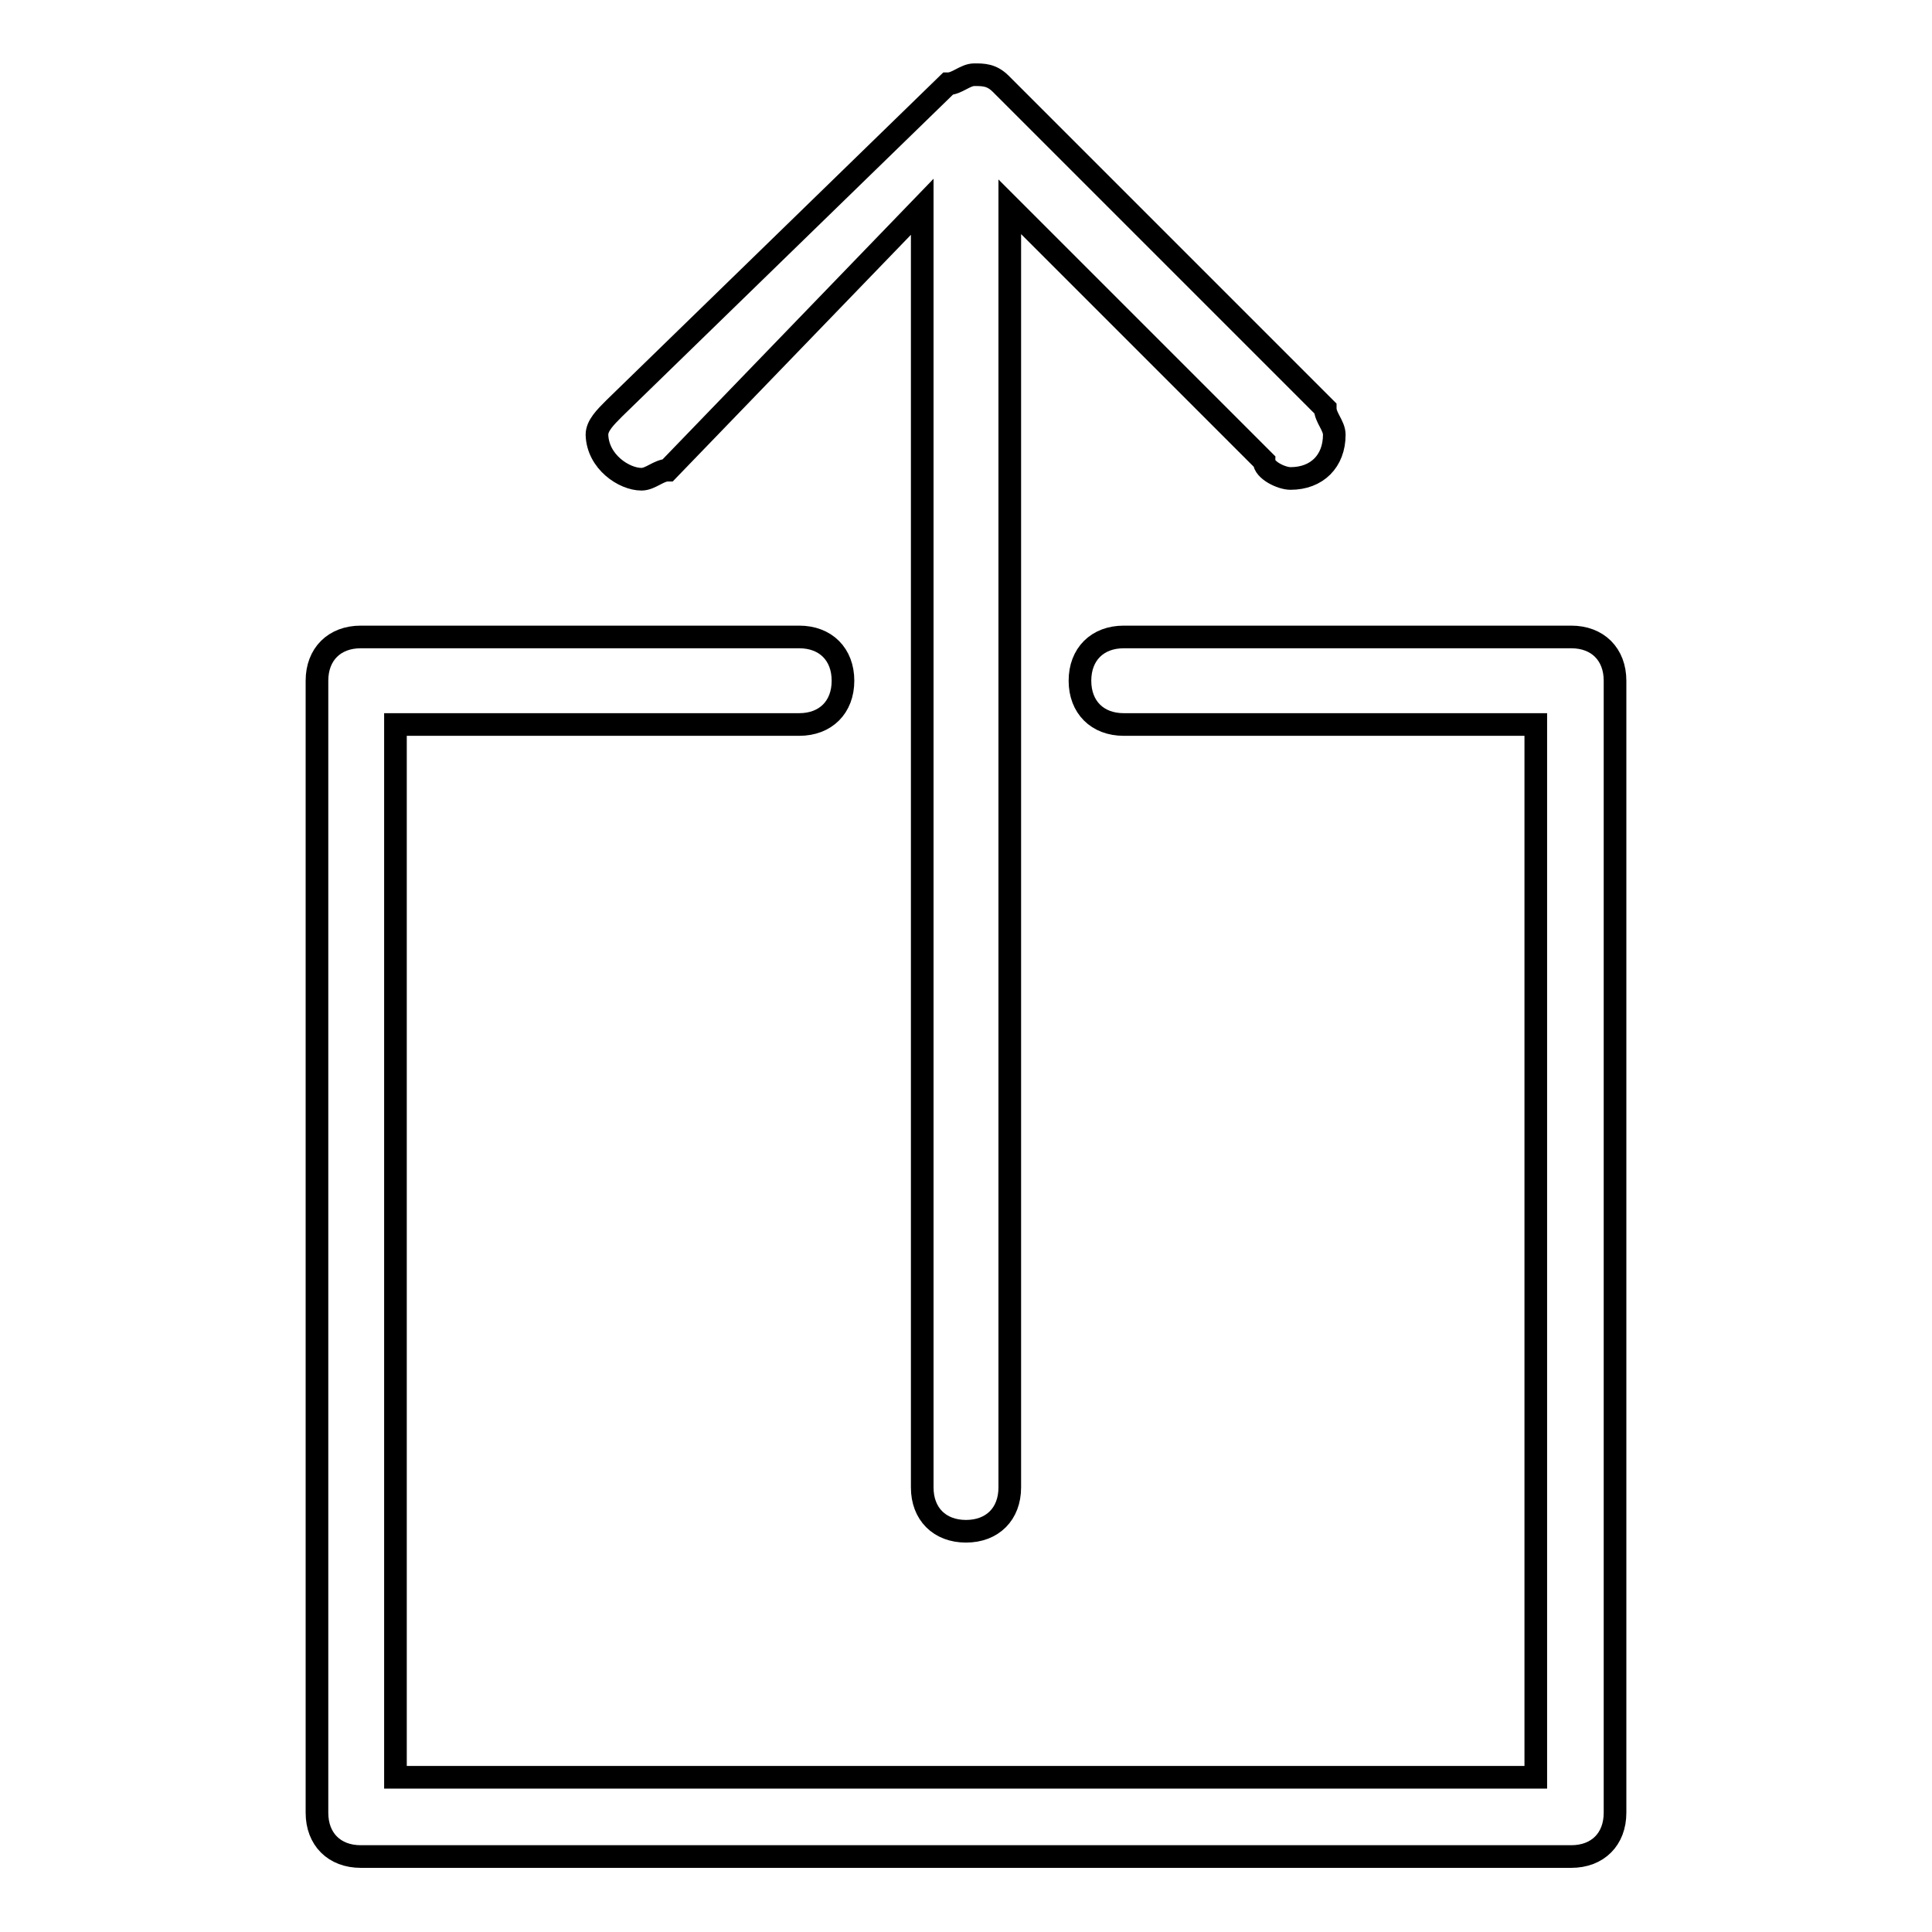
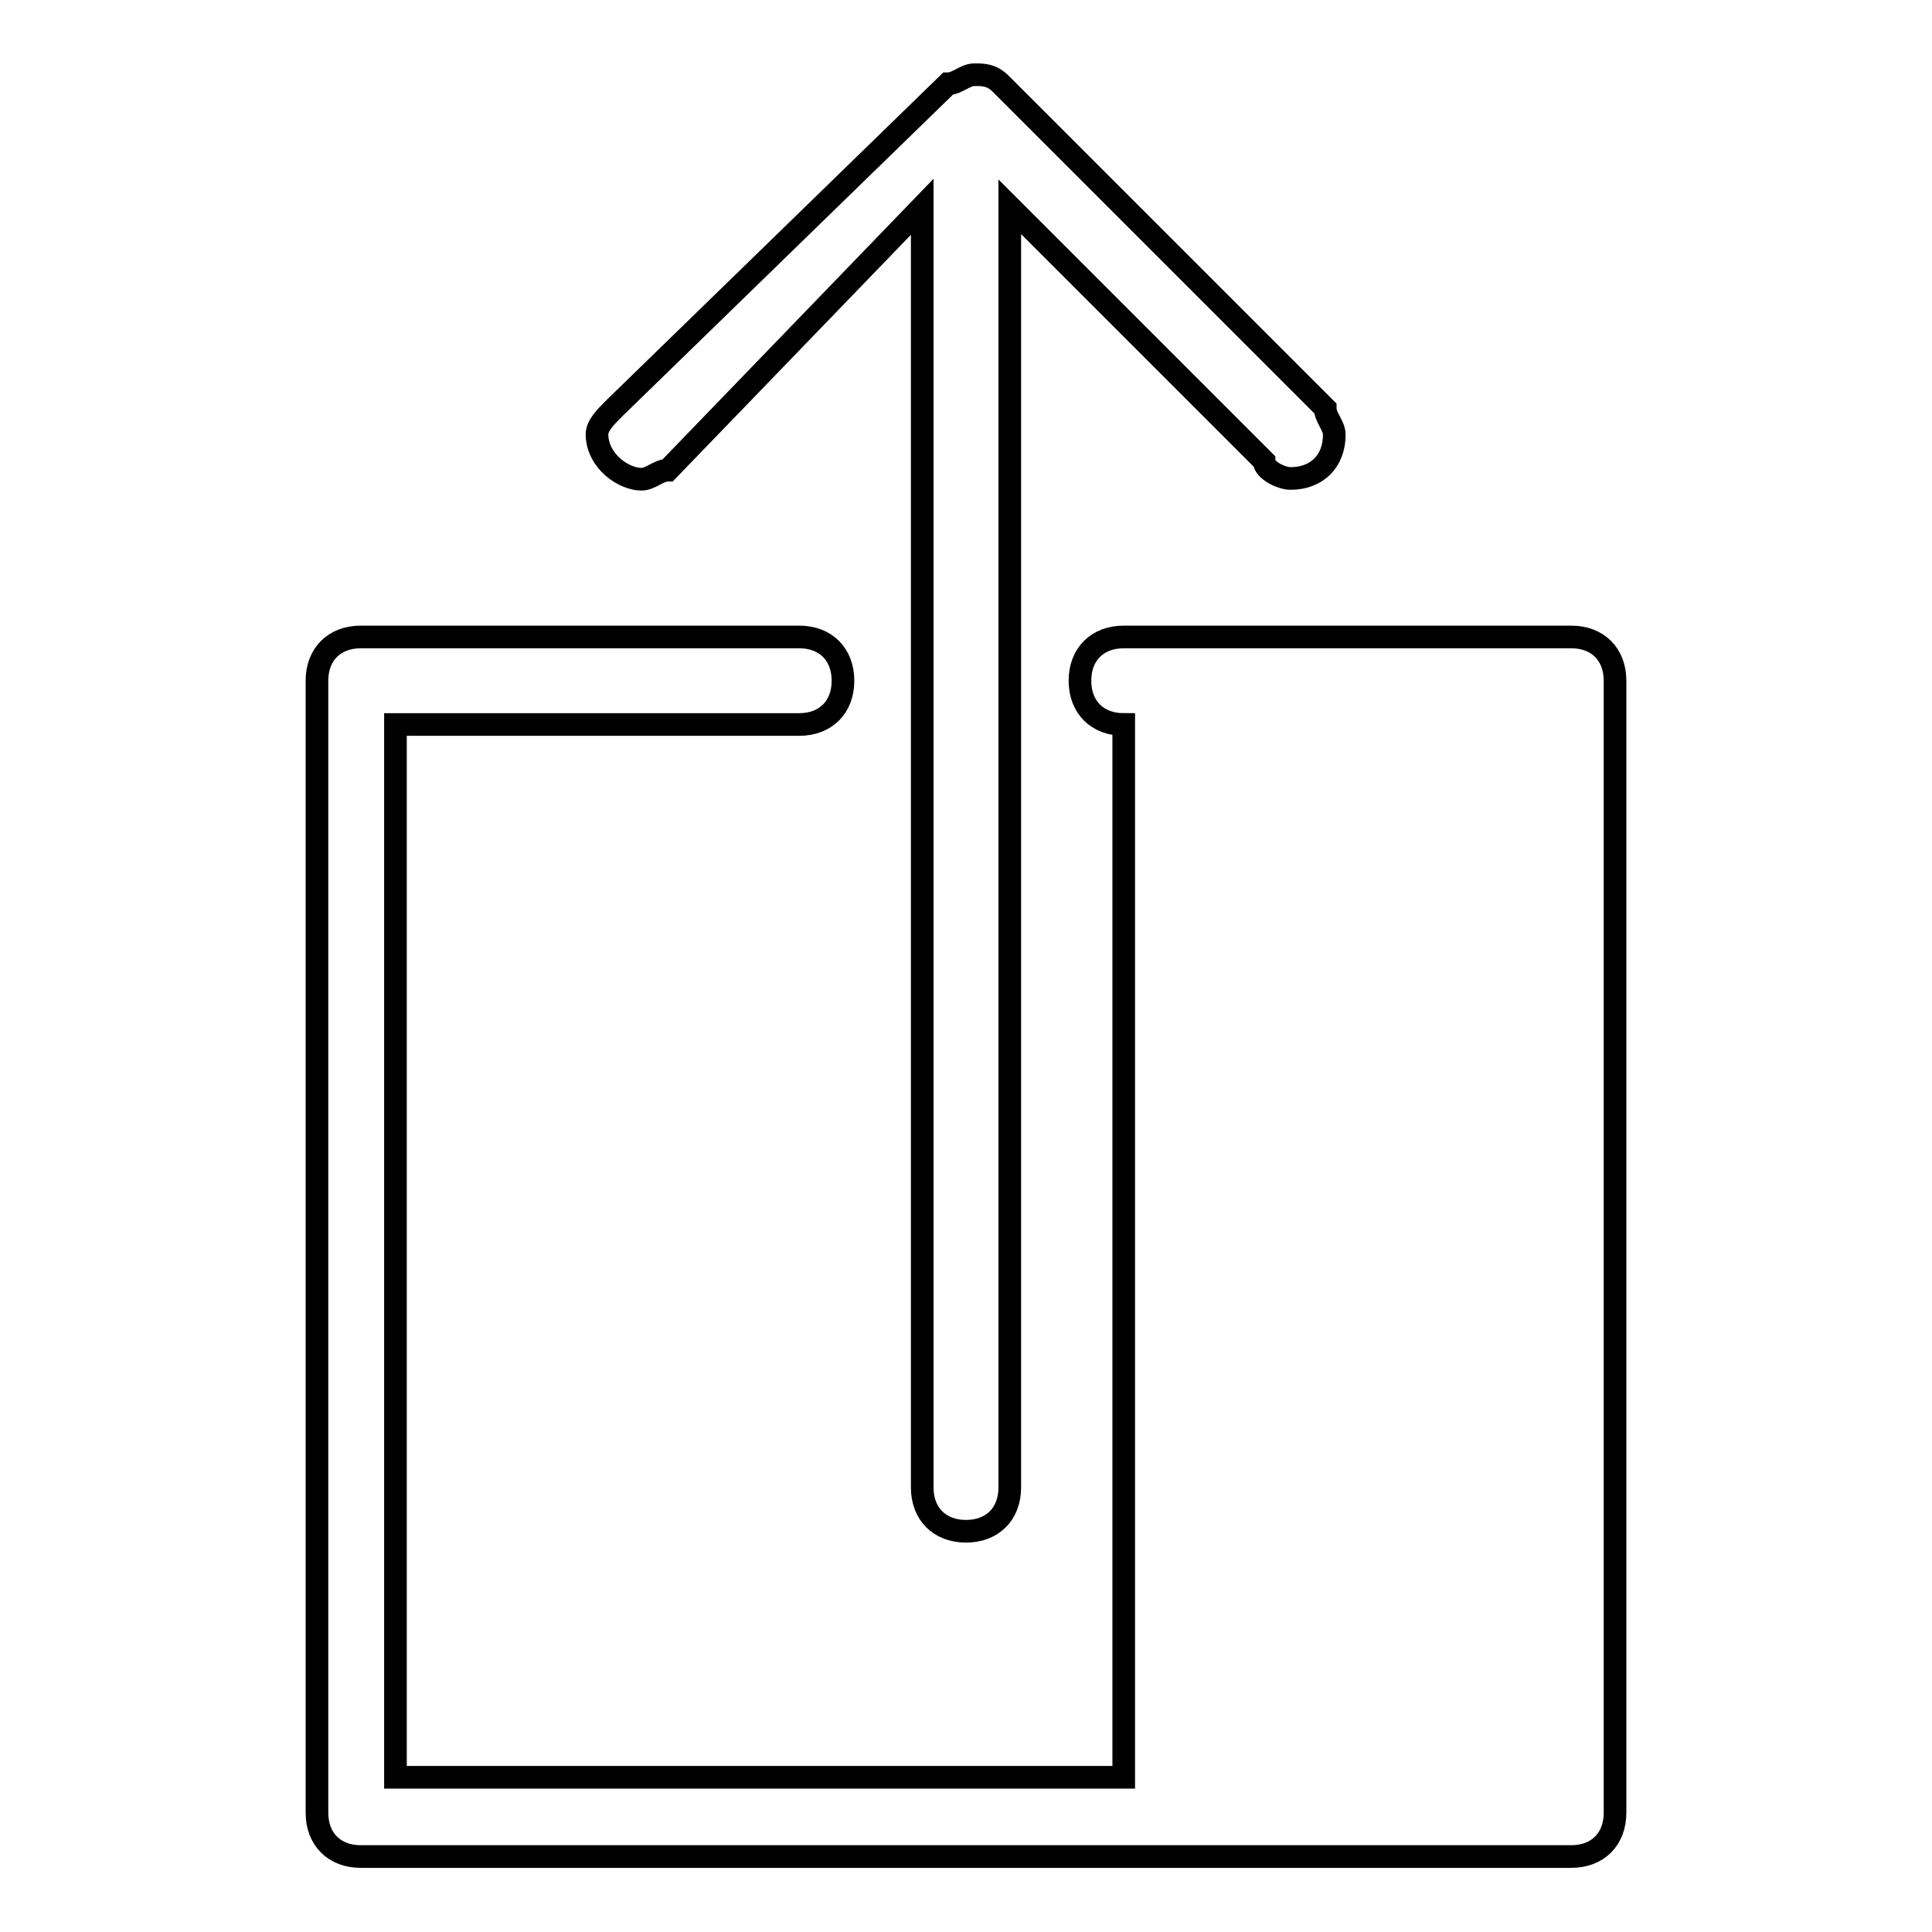
<svg xmlns="http://www.w3.org/2000/svg" version="1.1" x="0px" y="0px" viewBox="0 0 256 256" enable-background="new 0 0 256 256" xml:space="preserve">
  <g>
-     <path stroke-width="3" fill-opacity="0" stroke="#000000" d="M85,63.5c1.2,0,2.3-1.2,3.5-1.2l33.7-34.9v169.7c0,3.5,2.3,5.8,5.8,5.8c3.5,0,5.8-2.3,5.8-5.8V27.4 l33.7,33.7c0,1.2,2.3,2.3,3.5,2.3c3.5,0,5.8-2.3,5.8-5.8c0-1.2-1.2-2.3-1.2-3.5l-43-43c-1.2-1.2-2.3-1.2-3.5-1.2 c-1.2,0-2.3,1.2-3.5,1.2l-44.2,43c-1.2,1.2-2.3,2.3-2.3,3.5C79.2,61.2,82.7,63.5,85,63.5z M208.2,84.4h-59.3 c-3.5,0-5.8,2.3-5.8,5.8c0,3.5,2.3,5.8,5.8,5.8h54.6v139.5H52.4V96h53.5c3.5,0,5.8-2.3,5.8-5.8c0-3.5-2.3-5.8-5.8-5.8H47.8 c-3.5,0-5.8,2.3-5.8,5.8v150c0,3.5,2.3,5.8,5.8,5.8h160.4c3.5,0,5.8-2.3,5.8-5.8v-150C214,86.7,211.7,84.4,208.2,84.4z" />
+     <path stroke-width="3" fill-opacity="0" stroke="#000000" d="M85,63.5c1.2,0,2.3-1.2,3.5-1.2l33.7-34.9v169.7c0,3.5,2.3,5.8,5.8,5.8c3.5,0,5.8-2.3,5.8-5.8V27.4 l33.7,33.7c0,1.2,2.3,2.3,3.5,2.3c3.5,0,5.8-2.3,5.8-5.8c0-1.2-1.2-2.3-1.2-3.5l-43-43c-1.2-1.2-2.3-1.2-3.5-1.2 c-1.2,0-2.3,1.2-3.5,1.2l-44.2,43c-1.2,1.2-2.3,2.3-2.3,3.5C79.2,61.2,82.7,63.5,85,63.5z M208.2,84.4h-59.3 c-3.5,0-5.8,2.3-5.8,5.8c0,3.5,2.3,5.8,5.8,5.8v139.5H52.4V96h53.5c3.5,0,5.8-2.3,5.8-5.8c0-3.5-2.3-5.8-5.8-5.8H47.8 c-3.5,0-5.8,2.3-5.8,5.8v150c0,3.5,2.3,5.8,5.8,5.8h160.4c3.5,0,5.8-2.3,5.8-5.8v-150C214,86.7,211.7,84.4,208.2,84.4z" />
  </g>
</svg>